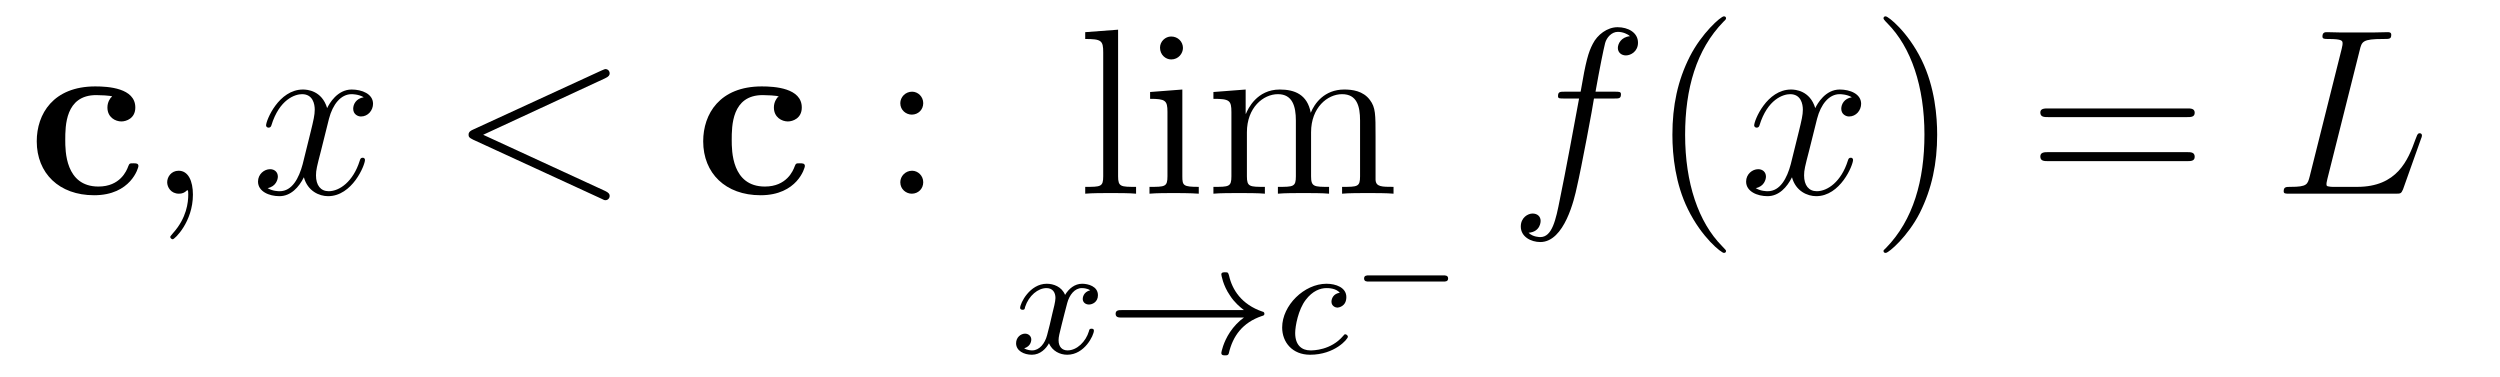
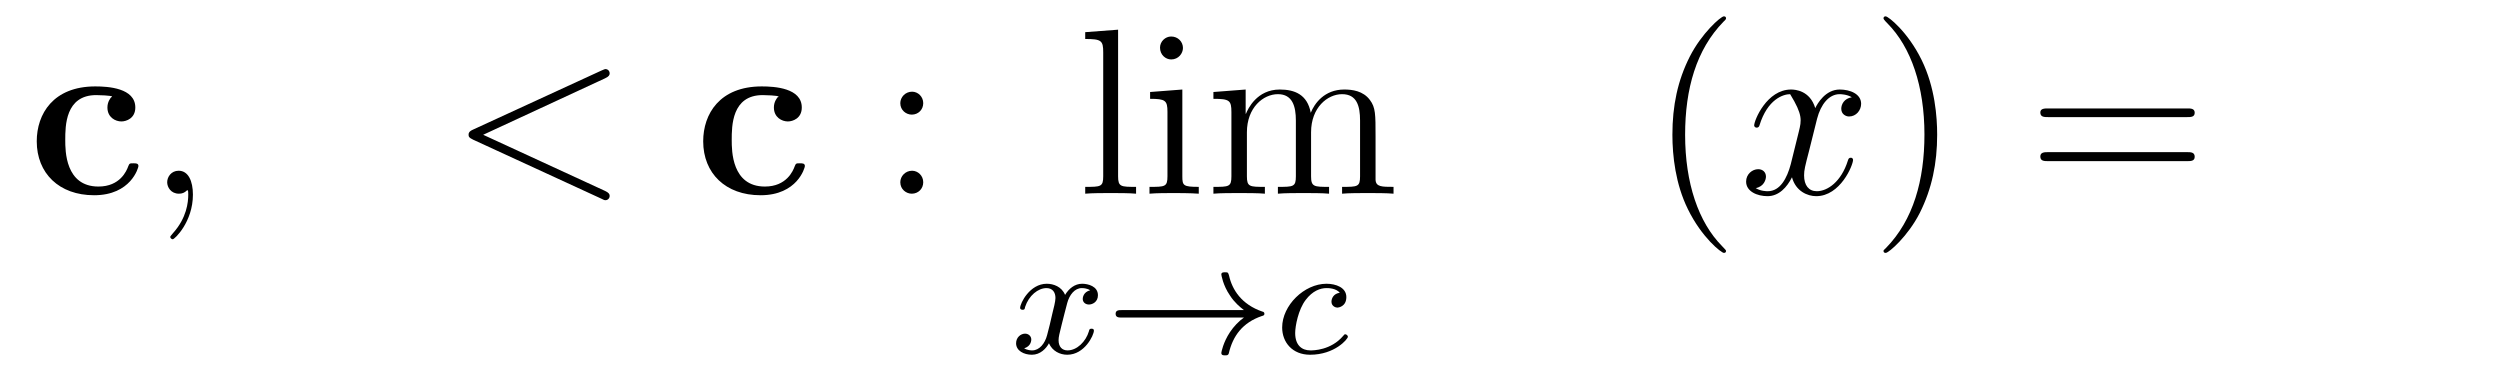
<svg xmlns="http://www.w3.org/2000/svg" height="19pt" version="1.1" viewBox="0 -19 126 19" width="126pt">
  <g id="page1">
    <g transform="matrix(1 0 0 1 -127 645)">
      <path d="M133.977 -655.629C133.977 -655.77 133.852 -655.77 133.727 -655.77C133.539 -655.77 133.523 -655.77 133.461 -655.613C133.383 -655.395 133.055 -654.598 131.961 -654.598C130.289 -654.598 130.289 -656.41 130.289 -656.941C130.289 -657.645 130.289 -659.207 131.852 -659.207C131.945 -659.207 132.648 -659.191 132.648 -659.129C132.648 -659.113 132.633 -659.098 132.602 -659.098C132.57 -659.051 132.414 -658.879 132.414 -658.582C132.414 -658.082 132.82 -657.879 133.117 -657.879C133.367 -657.879 133.82 -658.035 133.82 -658.582C133.82 -659.566 132.445 -659.645 131.805 -659.645C129.68 -659.645 128.852 -658.254 128.852 -656.879C128.852 -655.269 129.977 -654.16 131.742 -654.16C133.602 -654.16 133.977 -655.551 133.977 -655.629ZM134.394 -654.238" fill-rule="evenodd" />
      <path d="M136.723 -654.191C136.723 -654.879 136.488 -655.395 136.004 -655.395C135.629 -655.395 135.426 -655.082 135.426 -654.816C135.426 -654.566 135.613 -654.238 136.02 -654.238C136.176 -654.238 136.301 -654.285 136.41 -654.395C136.426 -654.41 136.441 -654.41 136.457 -654.41C136.488 -654.41 136.488 -654.254 136.488 -654.191C136.488 -653.801 136.41 -653.019 135.723 -652.254C135.582 -652.098 135.582 -652.082 135.582 -652.051C135.582 -652.004 135.645 -651.941 135.707 -651.941C135.801 -651.941 136.723 -652.816 136.723 -654.191ZM137.633 -654.238" fill-rule="evenodd" />
-       <path d="M145.332 -659.098C144.941 -659.035 144.801 -658.738 144.801 -658.52C144.801 -658.238 145.035 -658.129 145.191 -658.129C145.551 -658.129 145.801 -658.441 145.801 -658.77C145.801 -659.27 145.238 -659.488 144.723 -659.488C144.004 -659.488 143.598 -658.785 143.488 -658.551C143.223 -659.441 142.473 -659.488 142.269 -659.488C141.051 -659.488 140.41 -657.941 140.41 -657.676C140.41 -657.629 140.457 -657.566 140.535 -657.566C140.629 -657.566 140.66 -657.629 140.676 -657.676C141.082 -659.004 141.879 -659.254 142.223 -659.254C142.77 -659.254 142.863 -658.754 142.863 -658.473C142.863 -658.207 142.801 -657.941 142.66 -657.363L142.254 -655.723C142.066 -655.02 141.723 -654.363 141.098 -654.363C141.035 -654.363 140.738 -654.363 140.488 -654.519C140.91 -654.598 141.004 -654.957 141.004 -655.098C141.004 -655.332 140.832 -655.473 140.613 -655.473C140.316 -655.473 140.004 -655.223 140.004 -654.848C140.004 -654.348 140.566 -654.113 141.082 -654.113C141.66 -654.113 142.066 -654.566 142.316 -655.066C142.504 -654.363 143.098 -654.113 143.535 -654.113C144.754 -654.113 145.395 -655.676 145.395 -655.941C145.395 -656.004 145.348 -656.051 145.285 -656.051C145.176 -656.051 145.16 -655.988 145.129 -655.895C144.801 -654.848 144.113 -654.363 143.566 -654.363C143.16 -654.363 142.926 -654.66 142.926 -655.16C142.926 -655.426 142.973 -655.613 143.176 -656.394L143.582 -658.02C143.769 -658.738 144.176 -659.254 144.723 -659.254C144.738 -659.254 145.082 -659.254 145.332 -659.098ZM146.273 -654.238" fill-rule="evenodd" />
      <path d="M157.492 -660.051C157.695 -660.144 157.727 -660.223 157.727 -660.301C157.727 -660.426 157.633 -660.519 157.508 -660.519C157.477 -660.519 157.461 -660.504 157.305 -660.441L150.852 -657.473C150.633 -657.379 150.617 -657.285 150.617 -657.223C150.617 -657.129 150.617 -657.066 150.852 -656.957L157.305 -653.988C157.445 -653.91 157.477 -653.91 157.508 -653.91C157.633 -653.91 157.727 -654.004 157.727 -654.129C157.727 -654.207 157.695 -654.285 157.492 -654.379L151.352 -657.207L157.492 -660.051ZM158.75 -654.238" fill-rule="evenodd" />
      <path d="M167.566 -655.629C167.566 -655.77 167.441 -655.77 167.316 -655.77C167.129 -655.77 167.113 -655.77 167.051 -655.613C166.973 -655.395 166.644 -654.598 165.551 -654.598C163.879 -654.598 163.879 -656.41 163.879 -656.941C163.879 -657.645 163.879 -659.207 165.441 -659.207C165.535 -659.207 166.238 -659.191 166.238 -659.129C166.238 -659.113 166.223 -659.098 166.191 -659.098C166.16 -659.051 166.004 -658.879 166.004 -658.582C166.004 -658.082 166.41 -657.879 166.707 -657.879C166.957 -657.879 167.41 -658.035 167.41 -658.582C167.41 -659.566 166.035 -659.645 165.395 -659.645C163.269 -659.645 162.441 -658.254 162.441 -656.879C162.441 -655.269 163.566 -654.16 165.332 -654.16C167.191 -654.16 167.566 -655.551 167.566 -655.629ZM167.984 -654.238" fill-rule="evenodd" />
      <path d="M173.531 -658.801C173.531 -659.129 173.266 -659.379 172.969 -659.379C172.625 -659.379 172.375 -659.098 172.375 -658.801C172.375 -658.441 172.672 -658.223 172.953 -658.223C173.281 -658.223 173.531 -658.473 173.531 -658.801ZM173.531 -654.816C173.531 -655.145 173.266 -655.395 172.969 -655.395C172.625 -655.395 172.375 -655.113 172.375 -654.816C172.375 -654.457 172.672 -654.238 172.953 -654.238C173.281 -654.238 173.531 -654.488 173.531 -654.816ZM174.582 -654.238" fill-rule="evenodd" />
      <path d="M183.352 -662.504L181.695 -662.379V-662.035C182.508 -662.035 182.602 -661.957 182.602 -661.363V-655.113C182.602 -654.582 182.477 -654.582 181.695 -654.582V-654.238C182.039 -654.27 182.617 -654.27 182.977 -654.27C183.336 -654.27 183.93 -654.27 184.258 -654.238V-654.582C183.492 -654.582 183.352 -654.582 183.352 -655.113V-662.504ZM186.621 -661.582C186.621 -661.895 186.371 -662.16 186.027 -662.16C185.73 -662.16 185.465 -661.91 185.465 -661.598C185.465 -661.238 185.746 -661.004 186.027 -661.004C186.402 -661.004 186.621 -661.316 186.621 -661.582ZM184.965 -659.363V-659.019C185.73 -659.019 185.84 -658.941 185.84 -658.363V-655.113C185.84 -654.582 185.715 -654.582 184.934 -654.582V-654.238C185.277 -654.27 185.84 -654.27 186.184 -654.27C186.324 -654.27 187.012 -654.27 187.418 -654.238V-654.582C186.637 -654.582 186.59 -654.645 186.59 -655.113V-659.488L184.965 -659.363ZM196.328 -657.129C196.328 -658.238 196.328 -658.582 196.046 -658.957C195.703 -659.426 195.14 -659.488 194.75 -659.488C193.75 -659.488 193.25 -658.785 193.062 -658.316C192.89 -659.238 192.25 -659.488 191.5 -659.488C190.344 -659.488 189.891 -658.504 189.797 -658.269H189.781V-659.488L188.156 -659.363V-659.019C188.969 -659.019 189.063 -658.941 189.063 -658.348V-655.113C189.063 -654.582 188.937 -654.582 188.156 -654.582V-654.238C188.469 -654.27 189.109 -654.27 189.453 -654.27S190.437 -654.27 190.75 -654.238V-654.582C189.984 -654.582 189.844 -654.582 189.844 -655.113V-657.332C189.844 -658.582 190.672 -659.254 191.406 -659.254C192.14 -659.254 192.312 -658.644 192.312 -657.926V-655.113C192.312 -654.582 192.187 -654.582 191.406 -654.582V-654.238C191.719 -654.27 192.359 -654.27 192.688 -654.27C193.031 -654.27 193.687 -654.27 193.985 -654.238V-654.582C193.235 -654.582 193.078 -654.582 193.078 -655.113V-657.332C193.078 -658.582 193.907 -659.254 194.641 -659.254C195.391 -659.254 195.547 -658.644 195.547 -657.926V-655.113C195.547 -654.582 195.422 -654.582 194.641 -654.582V-654.238C194.953 -654.27 195.594 -654.27 195.937 -654.27C196.282 -654.27 196.922 -654.27 197.234 -654.238V-654.582C196.64 -654.582 196.344 -654.582 196.328 -654.941V-657.129ZM197.5 -654.238" fill-rule="evenodd" />
      <path d="M181.945 -649.371C181.586 -649.277 181.57 -648.981 181.57 -648.934C181.57 -648.762 181.711 -648.652 181.883 -648.652S182.336 -648.777 182.336 -649.121C182.336 -649.574 181.836 -649.699 181.539 -649.699C181.164 -649.699 180.867 -649.449 180.68 -649.137C180.508 -649.559 180.086 -649.699 179.758 -649.699C178.898 -649.699 178.414 -648.715 178.414 -648.48C178.414 -648.418 178.477 -648.387 178.539 -648.387C178.633 -648.387 178.648 -648.418 178.664 -648.527C178.852 -649.105 179.32 -649.48 179.742 -649.48C180.055 -649.48 180.195 -649.262 180.195 -648.981C180.195 -648.809 180.102 -648.449 180.039 -648.199C179.992 -647.965 179.82 -647.262 179.773 -647.106C179.664 -646.684 179.383 -646.34 179.023 -646.34C178.992 -646.34 178.773 -646.34 178.617 -646.449C178.977 -646.543 178.977 -646.871 178.977 -646.887C178.977 -647.059 178.836 -647.184 178.664 -647.184C178.445 -647.184 178.211 -646.996 178.211 -646.699C178.211 -646.324 178.602 -646.121 179.008 -646.121C179.43 -646.121 179.727 -646.434 179.867 -646.699C180.039 -646.309 180.414 -646.121 180.789 -646.121C181.664 -646.121 182.133 -647.106 182.133 -647.34C182.133 -647.418 182.07 -647.434 182.008 -647.434C181.914 -647.434 181.898 -647.387 181.883 -647.309C181.727 -646.777 181.273 -646.34 180.805 -646.34C180.539 -646.34 180.352 -646.512 180.352 -646.855C180.352 -647.012 180.398 -647.199 180.508 -647.637C180.57 -647.871 180.742 -648.574 180.789 -648.73C180.898 -649.137 181.164 -649.48 181.523 -649.48C181.57 -649.48 181.773 -649.48 181.945 -649.371ZM182.758 -646.199" fill-rule="evenodd" />
      <path d="M189.695 -647.996C189.43 -647.809 189.18 -647.543 188.992 -647.262C188.648 -646.746 188.555 -646.246 188.555 -646.215C188.555 -646.09 188.664 -646.09 188.742 -646.09C188.836 -646.09 188.898 -646.09 188.93 -646.184C189.133 -647.074 189.633 -647.746 190.602 -648.074C190.664 -648.09 190.727 -648.105 190.727 -648.184S190.664 -648.293 190.633 -648.293C189.57 -648.652 189.102 -649.402 188.945 -650.106C188.898 -650.262 188.898 -650.277 188.742 -650.277C188.664 -650.277 188.555 -650.277 188.555 -650.168C188.555 -650.152 188.633 -649.621 188.992 -649.105C189.211 -648.762 189.492 -648.527 189.695 -648.371H183.523C183.398 -648.371 183.227 -648.371 183.227 -648.184C183.227 -647.996 183.398 -647.996 183.523 -647.996H189.695ZM191.277 -646.199" fill-rule="evenodd" />
      <path d="M194.527 -649.246C194.2 -649.199 194.106 -648.949 194.106 -648.793C194.106 -648.574 194.309 -648.496 194.402 -648.496C194.449 -648.496 194.856 -648.543 194.856 -649.027C194.856 -649.512 194.324 -649.699 193.855 -649.699C192.731 -649.699 191.621 -648.606 191.621 -647.496C191.621 -646.746 192.137 -646.121 193.027 -646.121C194.278 -646.121 194.934 -646.918 194.934 -647.027C194.934 -647.09 194.856 -647.152 194.808 -647.152C194.761 -647.152 194.746 -647.137 194.699 -647.074C194.075 -646.34 193.183 -646.34 193.043 -646.34C192.606 -646.34 192.277 -646.605 192.277 -647.215C192.277 -647.559 192.433 -648.402 192.809 -648.887C193.152 -649.34 193.543 -649.48 193.855 -649.48C193.949 -649.48 194.324 -649.48 194.527 -649.246ZM194.996 -646.199" fill-rule="evenodd" />
-       <path d="M199.75 -649.809C199.843 -649.809 199.985 -649.809 199.985 -649.965S199.843 -650.121 199.75 -650.121H195.984C195.89 -650.121 195.75 -650.121 195.75 -649.965S195.89 -649.809 195.984 -649.809H199.75ZM200.758 -648.48" fill-rule="evenodd" />
-       <path d="M208.351 -659.035C208.602 -659.035 208.696 -659.035 208.696 -659.254C208.696 -659.379 208.602 -659.379 208.382 -659.379H207.414C207.632 -660.598 207.805 -661.457 207.899 -661.832C207.977 -662.113 208.226 -662.394 208.54 -662.394C208.789 -662.394 209.039 -662.285 209.148 -662.176C208.696 -662.129 208.54 -661.785 208.54 -661.582C208.54 -661.348 208.727 -661.207 208.945 -661.207C209.195 -661.207 209.555 -661.41 209.555 -661.848C209.555 -662.363 209.054 -662.629 208.524 -662.629C208.008 -662.629 207.508 -662.254 207.274 -661.785C207.055 -661.363 206.929 -660.941 206.664 -659.379H205.867C205.633 -659.379 205.524 -659.379 205.524 -659.16C205.524 -659.035 205.586 -659.035 205.836 -659.035H206.586C206.383 -657.926 205.883 -655.223 205.618 -653.957C205.414 -652.91 205.226 -652.051 204.632 -652.051C204.601 -652.051 204.258 -652.051 204.04 -652.269C204.648 -652.316 204.648 -652.848 204.648 -652.863C204.648 -653.098 204.476 -653.238 204.242 -653.238S203.648 -653.035 203.648 -652.582C203.648 -652.066 204.164 -651.801 204.632 -651.801C205.852 -651.801 206.352 -653.988 206.477 -654.582C206.695 -655.504 207.289 -658.676 207.336 -659.035H208.351ZM208.796 -654.238" fill-rule="evenodd" />
      <path d="M213.992 -651.348C213.992 -651.379 213.992 -651.395 213.79 -651.598C212.602 -652.801 211.93 -654.77 211.93 -657.207C211.93 -659.52 212.492 -661.504 213.868 -662.91C213.992 -663.02 213.992 -663.051 213.992 -663.082C213.992 -663.16 213.93 -663.176 213.883 -663.176C213.726 -663.176 212.758 -662.316 212.164 -661.145C211.555 -659.941 211.289 -658.676 211.289 -657.207C211.289 -656.145 211.445 -654.723 212.07 -653.457C212.773 -652.02 213.758 -651.254 213.883 -651.254C213.93 -651.254 213.992 -651.27 213.992 -651.348ZM214.675 -654.238" fill-rule="evenodd" />
-       <path d="M220.332 -659.098C219.942 -659.035 219.8 -658.738 219.8 -658.52C219.8 -658.238 220.036 -658.129 220.192 -658.129C220.55 -658.129 220.801 -658.441 220.801 -658.77C220.801 -659.27 220.238 -659.488 219.722 -659.488C219.004 -659.488 218.598 -658.785 218.489 -658.551C218.222 -659.441 217.472 -659.488 217.27 -659.488C216.05 -659.488 215.41 -657.941 215.41 -657.676C215.41 -657.629 215.458 -657.566 215.536 -657.566C215.629 -657.566 215.66 -657.629 215.676 -657.676C216.082 -659.004 216.878 -659.254 217.223 -659.254C217.77 -659.254 217.864 -658.754 217.864 -658.473C217.864 -658.207 217.801 -657.941 217.66 -657.363L217.254 -655.723C217.067 -655.02 216.722 -654.363 216.097 -654.363C216.035 -654.363 215.738 -654.363 215.489 -654.519C215.91 -654.598 216.004 -654.957 216.004 -655.098C216.004 -655.332 215.832 -655.473 215.614 -655.473C215.316 -655.473 215.004 -655.223 215.004 -654.848C215.004 -654.348 215.567 -654.113 216.082 -654.113C216.66 -654.113 217.067 -654.566 217.316 -655.066C217.504 -654.363 218.098 -654.113 218.536 -654.113C219.754 -654.113 220.394 -655.676 220.394 -655.941C220.394 -656.004 220.348 -656.051 220.285 -656.051C220.176 -656.051 220.16 -655.988 220.129 -655.895C219.8 -654.848 219.113 -654.363 218.567 -654.363C218.16 -654.363 217.926 -654.66 217.926 -655.16C217.926 -655.426 217.973 -655.613 218.176 -656.394L218.582 -658.02C218.77 -658.738 219.175 -659.254 219.722 -659.254C219.738 -659.254 220.082 -659.254 220.332 -659.098ZM221.274 -654.238" fill-rule="evenodd" />
+       <path d="M220.332 -659.098C219.942 -659.035 219.8 -658.738 219.8 -658.52C219.8 -658.238 220.036 -658.129 220.192 -658.129C220.55 -658.129 220.801 -658.441 220.801 -658.77C220.801 -659.27 220.238 -659.488 219.722 -659.488C219.004 -659.488 218.598 -658.785 218.489 -658.551C218.222 -659.441 217.472 -659.488 217.27 -659.488C216.05 -659.488 215.41 -657.941 215.41 -657.676C215.41 -657.629 215.458 -657.566 215.536 -657.566C215.629 -657.566 215.66 -657.629 215.676 -657.676C216.082 -659.004 216.878 -659.254 217.223 -659.254C217.864 -658.207 217.801 -657.941 217.66 -657.363L217.254 -655.723C217.067 -655.02 216.722 -654.363 216.097 -654.363C216.035 -654.363 215.738 -654.363 215.489 -654.519C215.91 -654.598 216.004 -654.957 216.004 -655.098C216.004 -655.332 215.832 -655.473 215.614 -655.473C215.316 -655.473 215.004 -655.223 215.004 -654.848C215.004 -654.348 215.567 -654.113 216.082 -654.113C216.66 -654.113 217.067 -654.566 217.316 -655.066C217.504 -654.363 218.098 -654.113 218.536 -654.113C219.754 -654.113 220.394 -655.676 220.394 -655.941C220.394 -656.004 220.348 -656.051 220.285 -656.051C220.176 -656.051 220.16 -655.988 220.129 -655.895C219.8 -654.848 219.113 -654.363 218.567 -654.363C218.16 -654.363 217.926 -654.66 217.926 -655.16C217.926 -655.426 217.973 -655.613 218.176 -656.394L218.582 -658.02C218.77 -658.738 219.175 -659.254 219.722 -659.254C219.738 -659.254 220.082 -659.254 220.332 -659.098ZM221.274 -654.238" fill-rule="evenodd" />
      <path d="M224.633 -657.207C224.633 -658.113 224.524 -659.598 223.852 -660.973C223.148 -662.41 222.164 -663.176 222.04 -663.176C221.992 -663.176 221.929 -663.16 221.929 -663.082C221.929 -663.051 221.929 -663.02 222.133 -662.816C223.32 -661.613 223.992 -659.645 223.992 -657.223C223.992 -654.91 223.429 -652.91 222.055 -651.504C221.929 -651.395 221.929 -651.379 221.929 -651.348C221.929 -651.27 221.992 -651.254 222.04 -651.254C222.196 -651.254 223.164 -652.098 223.758 -653.27C224.368 -654.488 224.633 -655.77 224.633 -657.207ZM225.832 -654.238" fill-rule="evenodd" />
      <path d="M237.239 -658.098C237.41 -658.098 237.613 -658.098 237.613 -658.316C237.613 -658.535 237.41 -658.535 237.239 -658.535H230.222C230.051 -658.535 229.832 -658.535 229.832 -658.332C229.832 -658.098 230.035 -658.098 230.222 -658.098H237.239ZM237.239 -655.879C237.41 -655.879 237.613 -655.879 237.613 -656.098C237.613 -656.332 237.41 -656.332 237.239 -656.332H230.222C230.051 -656.332 229.832 -656.332 229.832 -656.113C229.832 -655.879 230.035 -655.879 230.222 -655.879H237.239ZM238.309 -654.238" fill-rule="evenodd" />
-       <path d="M245.926 -661.457C246.035 -661.91 246.066 -662.035 247.114 -662.035C247.441 -662.035 247.519 -662.035 247.519 -662.254C247.519 -662.379 247.394 -662.379 247.348 -662.379C247.114 -662.379 246.832 -662.363 246.598 -662.363H244.988C244.77 -662.363 244.504 -662.379 244.285 -662.379C244.192 -662.379 244.051 -662.379 244.051 -662.16C244.051 -662.035 244.16 -662.035 244.348 -662.035C245.066 -662.035 245.066 -661.941 245.066 -661.801C245.066 -661.785 245.066 -661.707 245.02 -661.535L243.41 -655.113C243.301 -654.707 243.286 -654.582 242.442 -654.582C242.222 -654.582 242.098 -654.582 242.098 -654.363C242.098 -654.238 242.176 -654.238 242.41 -654.238H247.754C248.004 -654.238 248.02 -654.254 248.113 -654.457L249.019 -657.004C249.05 -657.066 249.066 -657.129 249.066 -657.176C249.066 -657.238 249.019 -657.285 248.957 -657.285C248.941 -657.285 248.879 -657.285 248.863 -657.238C248.832 -657.223 248.832 -657.207 248.738 -656.973C248.363 -655.926 247.817 -654.582 245.801 -654.582H244.66C244.488 -654.582 244.472 -654.582 244.394 -654.598C244.27 -654.613 244.254 -654.629 244.254 -654.723C244.254 -654.816 244.285 -654.879 244.301 -654.988L245.926 -661.457ZM249.469 -654.238" fill-rule="evenodd" />
    </g>
  </g>
</svg>